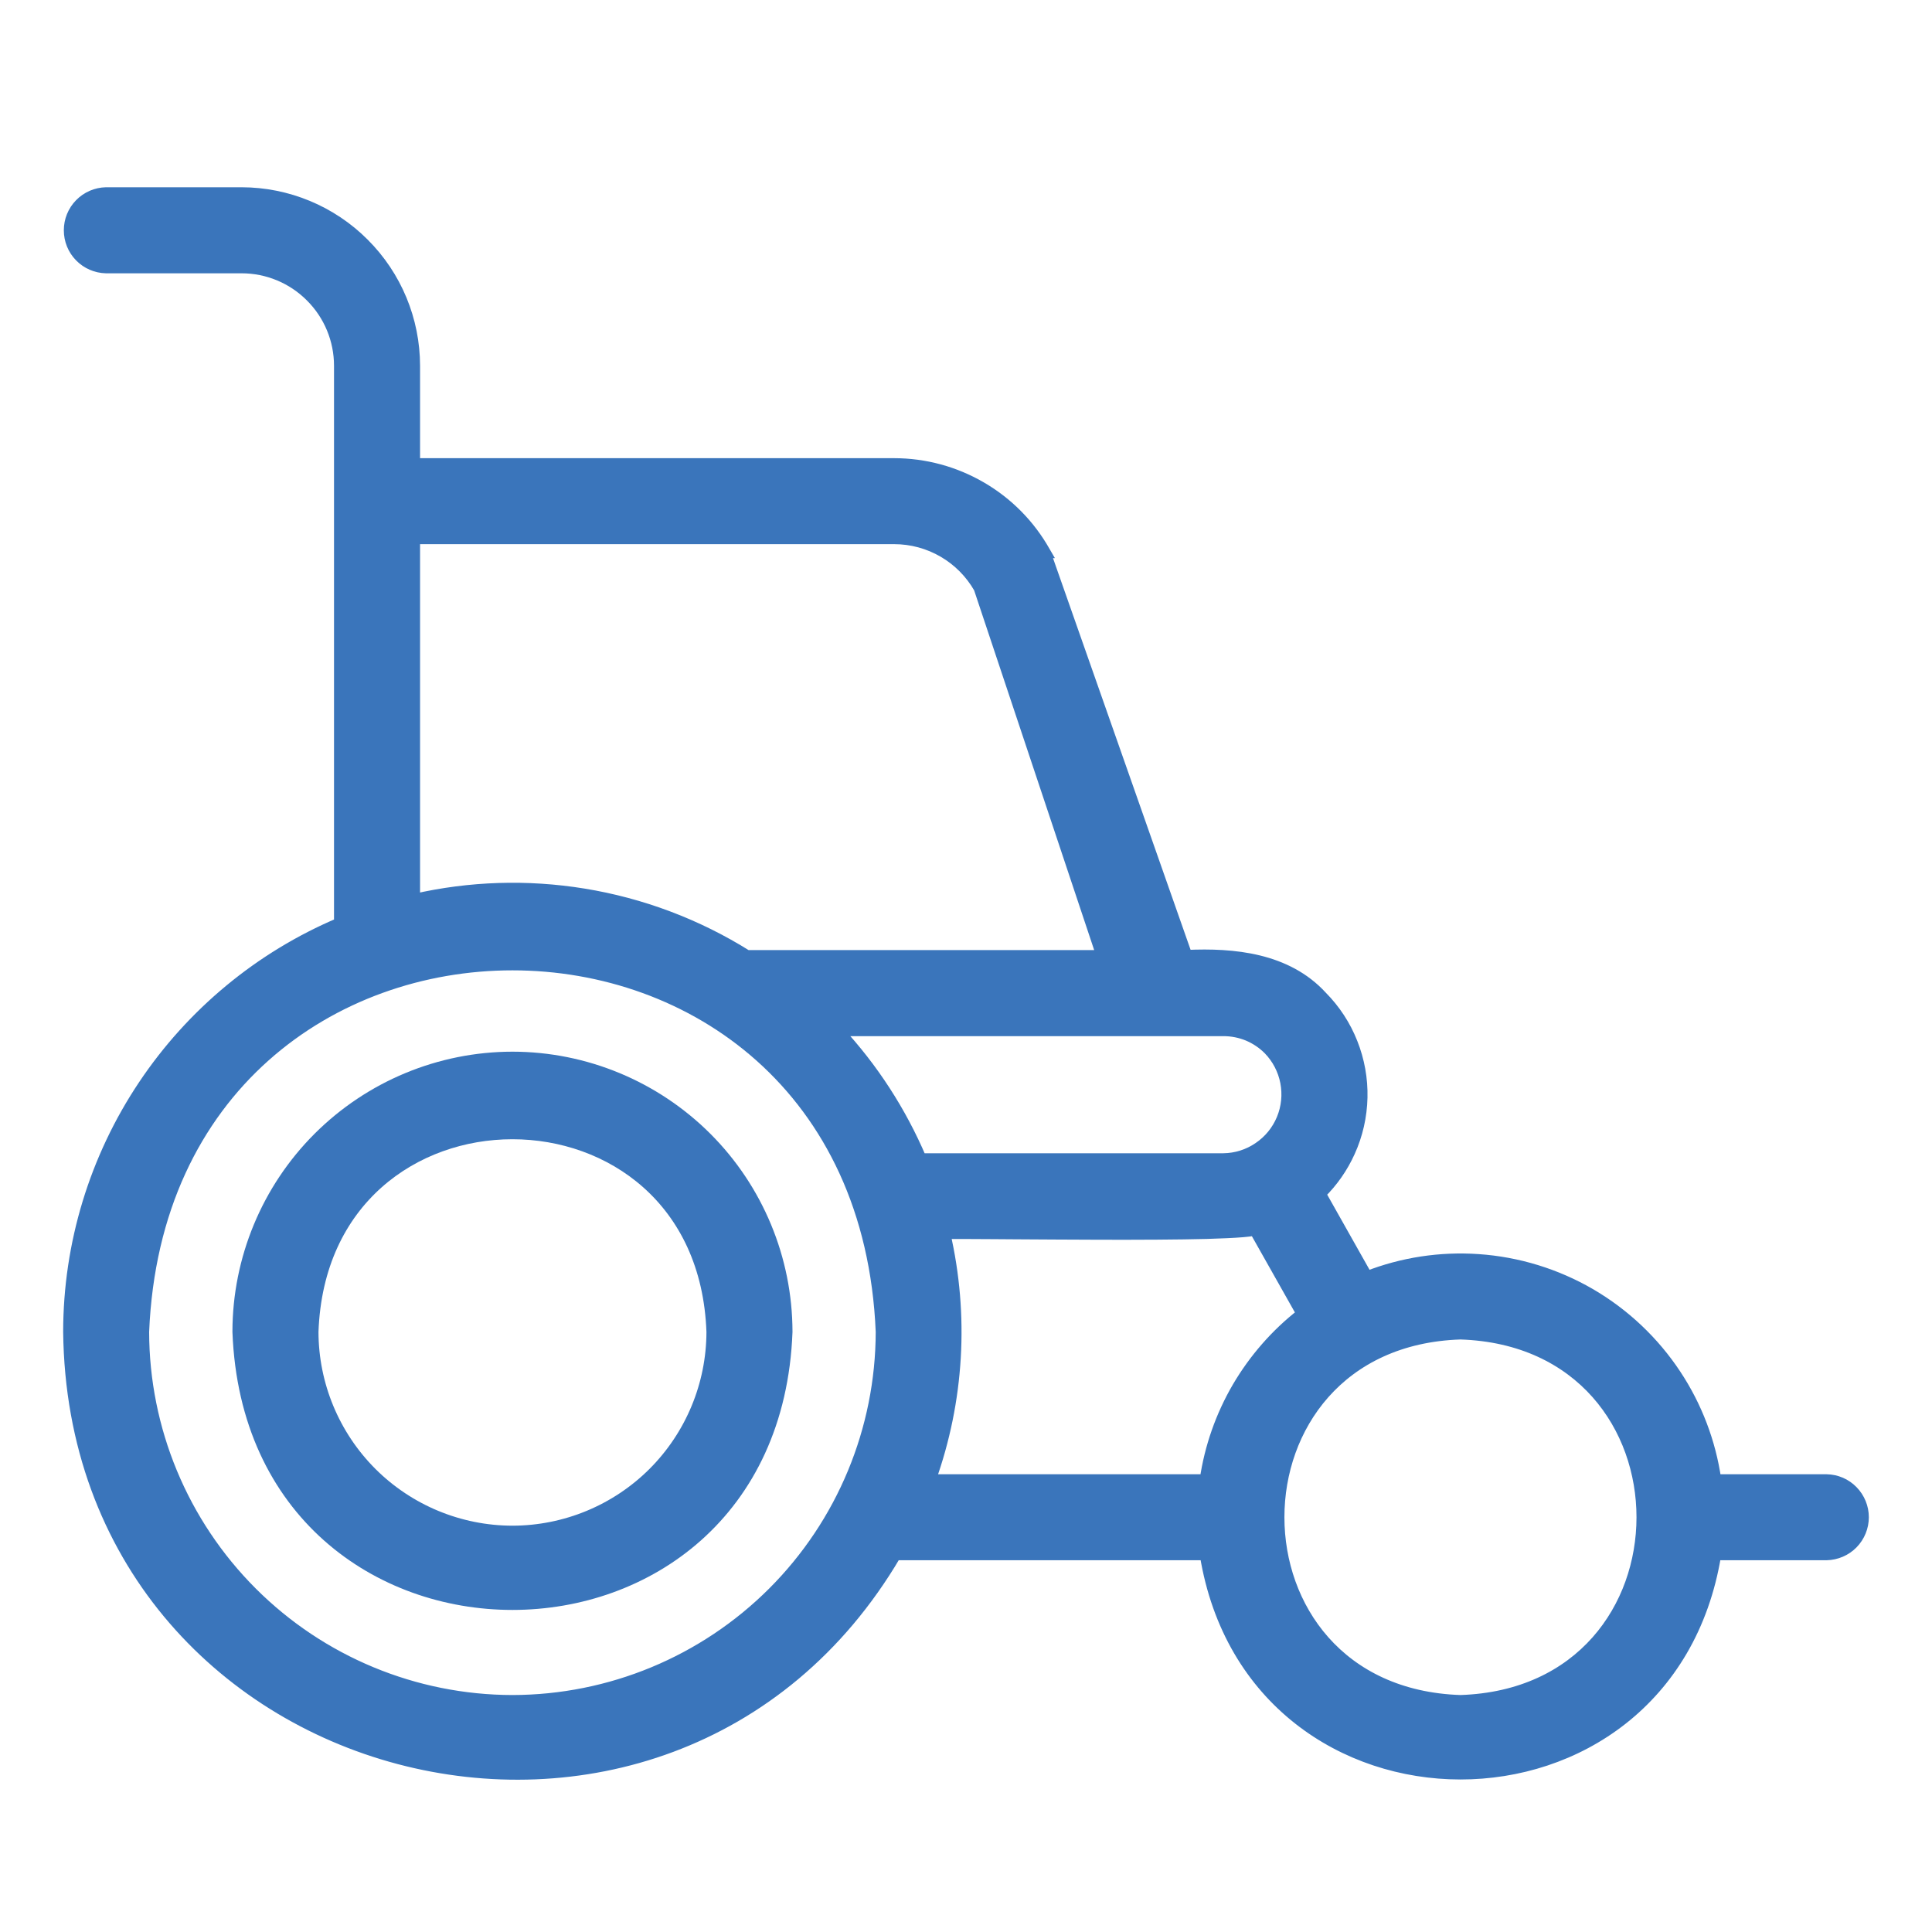
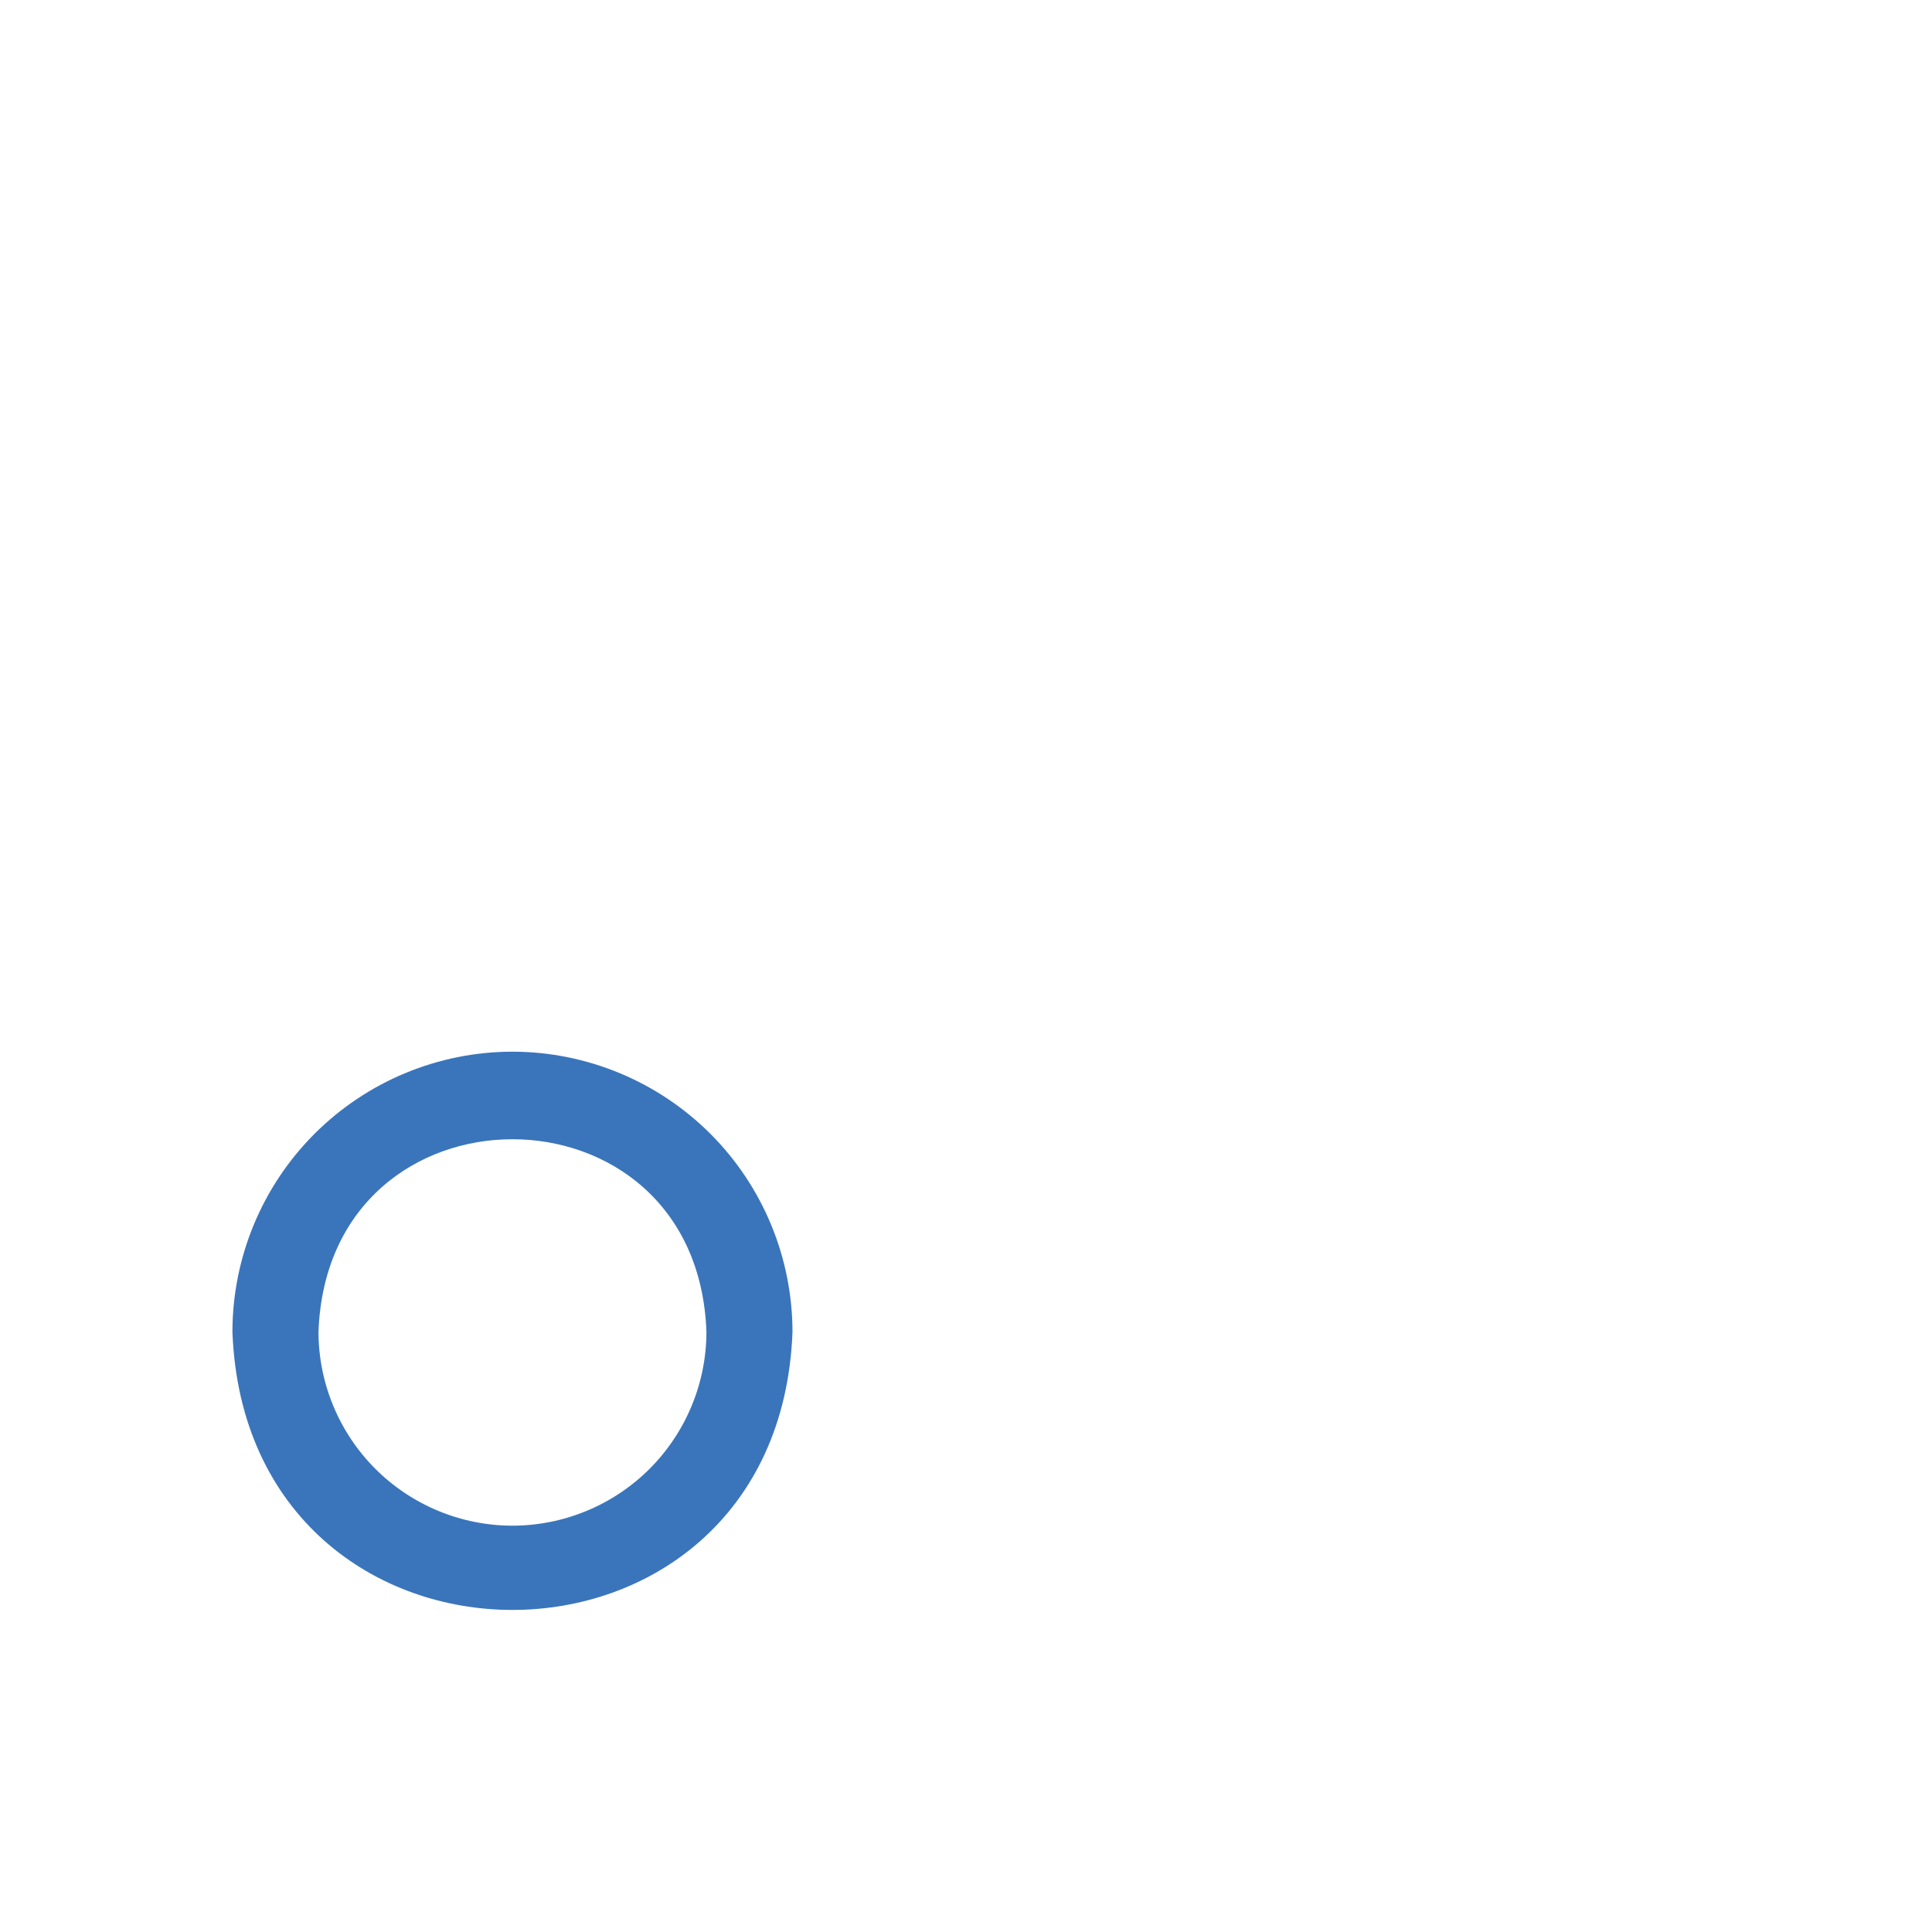
<svg xmlns="http://www.w3.org/2000/svg" width="26" height="26" viewBox="0 0 26 26" fill="none">
  <path d="M6.897 14.228L6.896 14.228C5.917 14.229 4.979 14.619 4.286 15.311C3.594 16.003 3.204 16.942 3.203 17.921H3.203L3.203 17.924C3.389 22.814 10.405 22.812 10.59 17.924L10.59 17.924L10.59 17.921C10.588 16.942 10.199 16.003 9.507 15.311C8.814 14.619 7.876 14.229 6.897 14.228ZM6.896 20.607C6.184 20.606 5.502 20.323 4.998 19.82C4.495 19.316 4.212 18.634 4.211 17.923C4.338 14.367 9.455 14.368 9.582 17.923C9.581 18.634 9.298 19.316 8.795 19.82C8.291 20.323 7.609 20.606 6.896 20.607Z" fill="#3A75BB" stroke="#3A75BB" stroke-width="0.15" />
-   <path d="M24.581 19.915H24.58H23.089C23.016 19.409 22.832 18.926 22.55 18.5C22.256 18.055 21.863 17.684 21.403 17.415C20.942 17.147 20.425 16.988 19.893 16.952C19.383 16.917 18.872 16.995 18.397 17.181L17.768 16.065C17.933 15.903 18.067 15.711 18.162 15.5C18.266 15.271 18.322 15.023 18.328 14.771C18.334 14.52 18.289 14.27 18.196 14.036C18.104 13.802 17.965 13.59 17.788 13.411C17.316 12.896 16.599 12.83 15.97 12.859L14.065 7.436L14.066 7.436L14.059 7.424C13.857 7.065 13.562 6.766 13.206 6.559C12.85 6.351 12.445 6.241 12.033 6.241H12.033H5.578L5.578 4.922L5.578 4.922C5.577 4.305 5.332 3.714 4.895 3.278C4.459 2.841 3.868 2.596 3.251 2.595H3.251H1.429V2.595L1.427 2.595C1.295 2.598 1.17 2.652 1.078 2.746C0.985 2.841 0.934 2.967 0.934 3.099C0.934 3.231 0.985 3.358 1.078 3.452C1.17 3.546 1.295 3.6 1.427 3.603L1.427 3.603H1.429H3.251C3.601 3.603 3.936 3.742 4.183 3.99C4.431 4.237 4.57 4.572 4.57 4.922V12.424C3.499 12.878 2.583 13.636 1.935 14.604C1.278 15.586 0.926 16.74 0.925 17.922L0.925 17.922C0.994 24.047 8.995 26.117 12.052 20.922L16.221 20.922C16.861 24.852 22.444 24.86 23.088 20.922L24.58 20.922L24.581 20.922C24.713 20.919 24.839 20.865 24.931 20.771C25.023 20.677 25.075 20.55 25.075 20.418C25.075 20.287 25.023 20.16 24.931 20.066C24.839 19.971 24.713 19.917 24.581 19.915L24.581 19.915ZM12.394 15.595C12.123 14.959 11.745 14.375 11.275 13.869H16.465H16.465C16.578 13.869 16.69 13.891 16.795 13.934C16.899 13.978 16.994 14.041 17.074 14.122C17.192 14.243 17.272 14.397 17.304 14.563C17.336 14.73 17.319 14.902 17.254 15.059C17.189 15.216 17.08 15.35 16.939 15.445C16.799 15.541 16.634 15.593 16.464 15.595C16.464 15.595 16.464 15.595 16.464 15.595L12.394 15.595ZM5.578 7.248H12.033C12.267 7.248 12.496 7.31 12.698 7.428C12.898 7.545 13.063 7.712 13.178 7.913L14.829 12.861H10.053C9.383 12.441 8.635 12.159 7.854 12.032C7.097 11.909 6.324 11.933 5.578 12.104L5.578 7.248ZM6.896 22.886C5.58 22.884 4.319 22.361 3.388 21.43C2.458 20.5 1.934 19.239 1.932 17.923C2.207 11.336 11.587 11.338 11.86 17.923C11.858 19.239 11.335 20.5 10.405 21.43C9.474 22.361 8.212 22.884 6.896 22.886ZM16.22 19.915H12.519C12.9 18.851 12.968 17.7 12.714 16.599C12.839 16.598 13.077 16.599 13.382 16.601C13.469 16.601 13.561 16.602 13.657 16.603C14.011 16.605 14.42 16.608 14.825 16.609C15.341 16.61 15.853 16.608 16.243 16.598C16.437 16.592 16.603 16.585 16.723 16.575C16.783 16.57 16.834 16.564 16.872 16.557C16.877 16.556 16.882 16.555 16.887 16.554L17.523 17.681C17.173 17.953 16.879 18.29 16.655 18.672C16.432 19.055 16.284 19.477 16.22 19.915ZM19.654 22.886C16.395 22.779 16.396 18.057 19.654 17.951C22.913 18.057 22.913 22.78 19.654 22.886Z" fill="#3A75BB" stroke="#3A75BB" stroke-width="0.15" />
</svg>